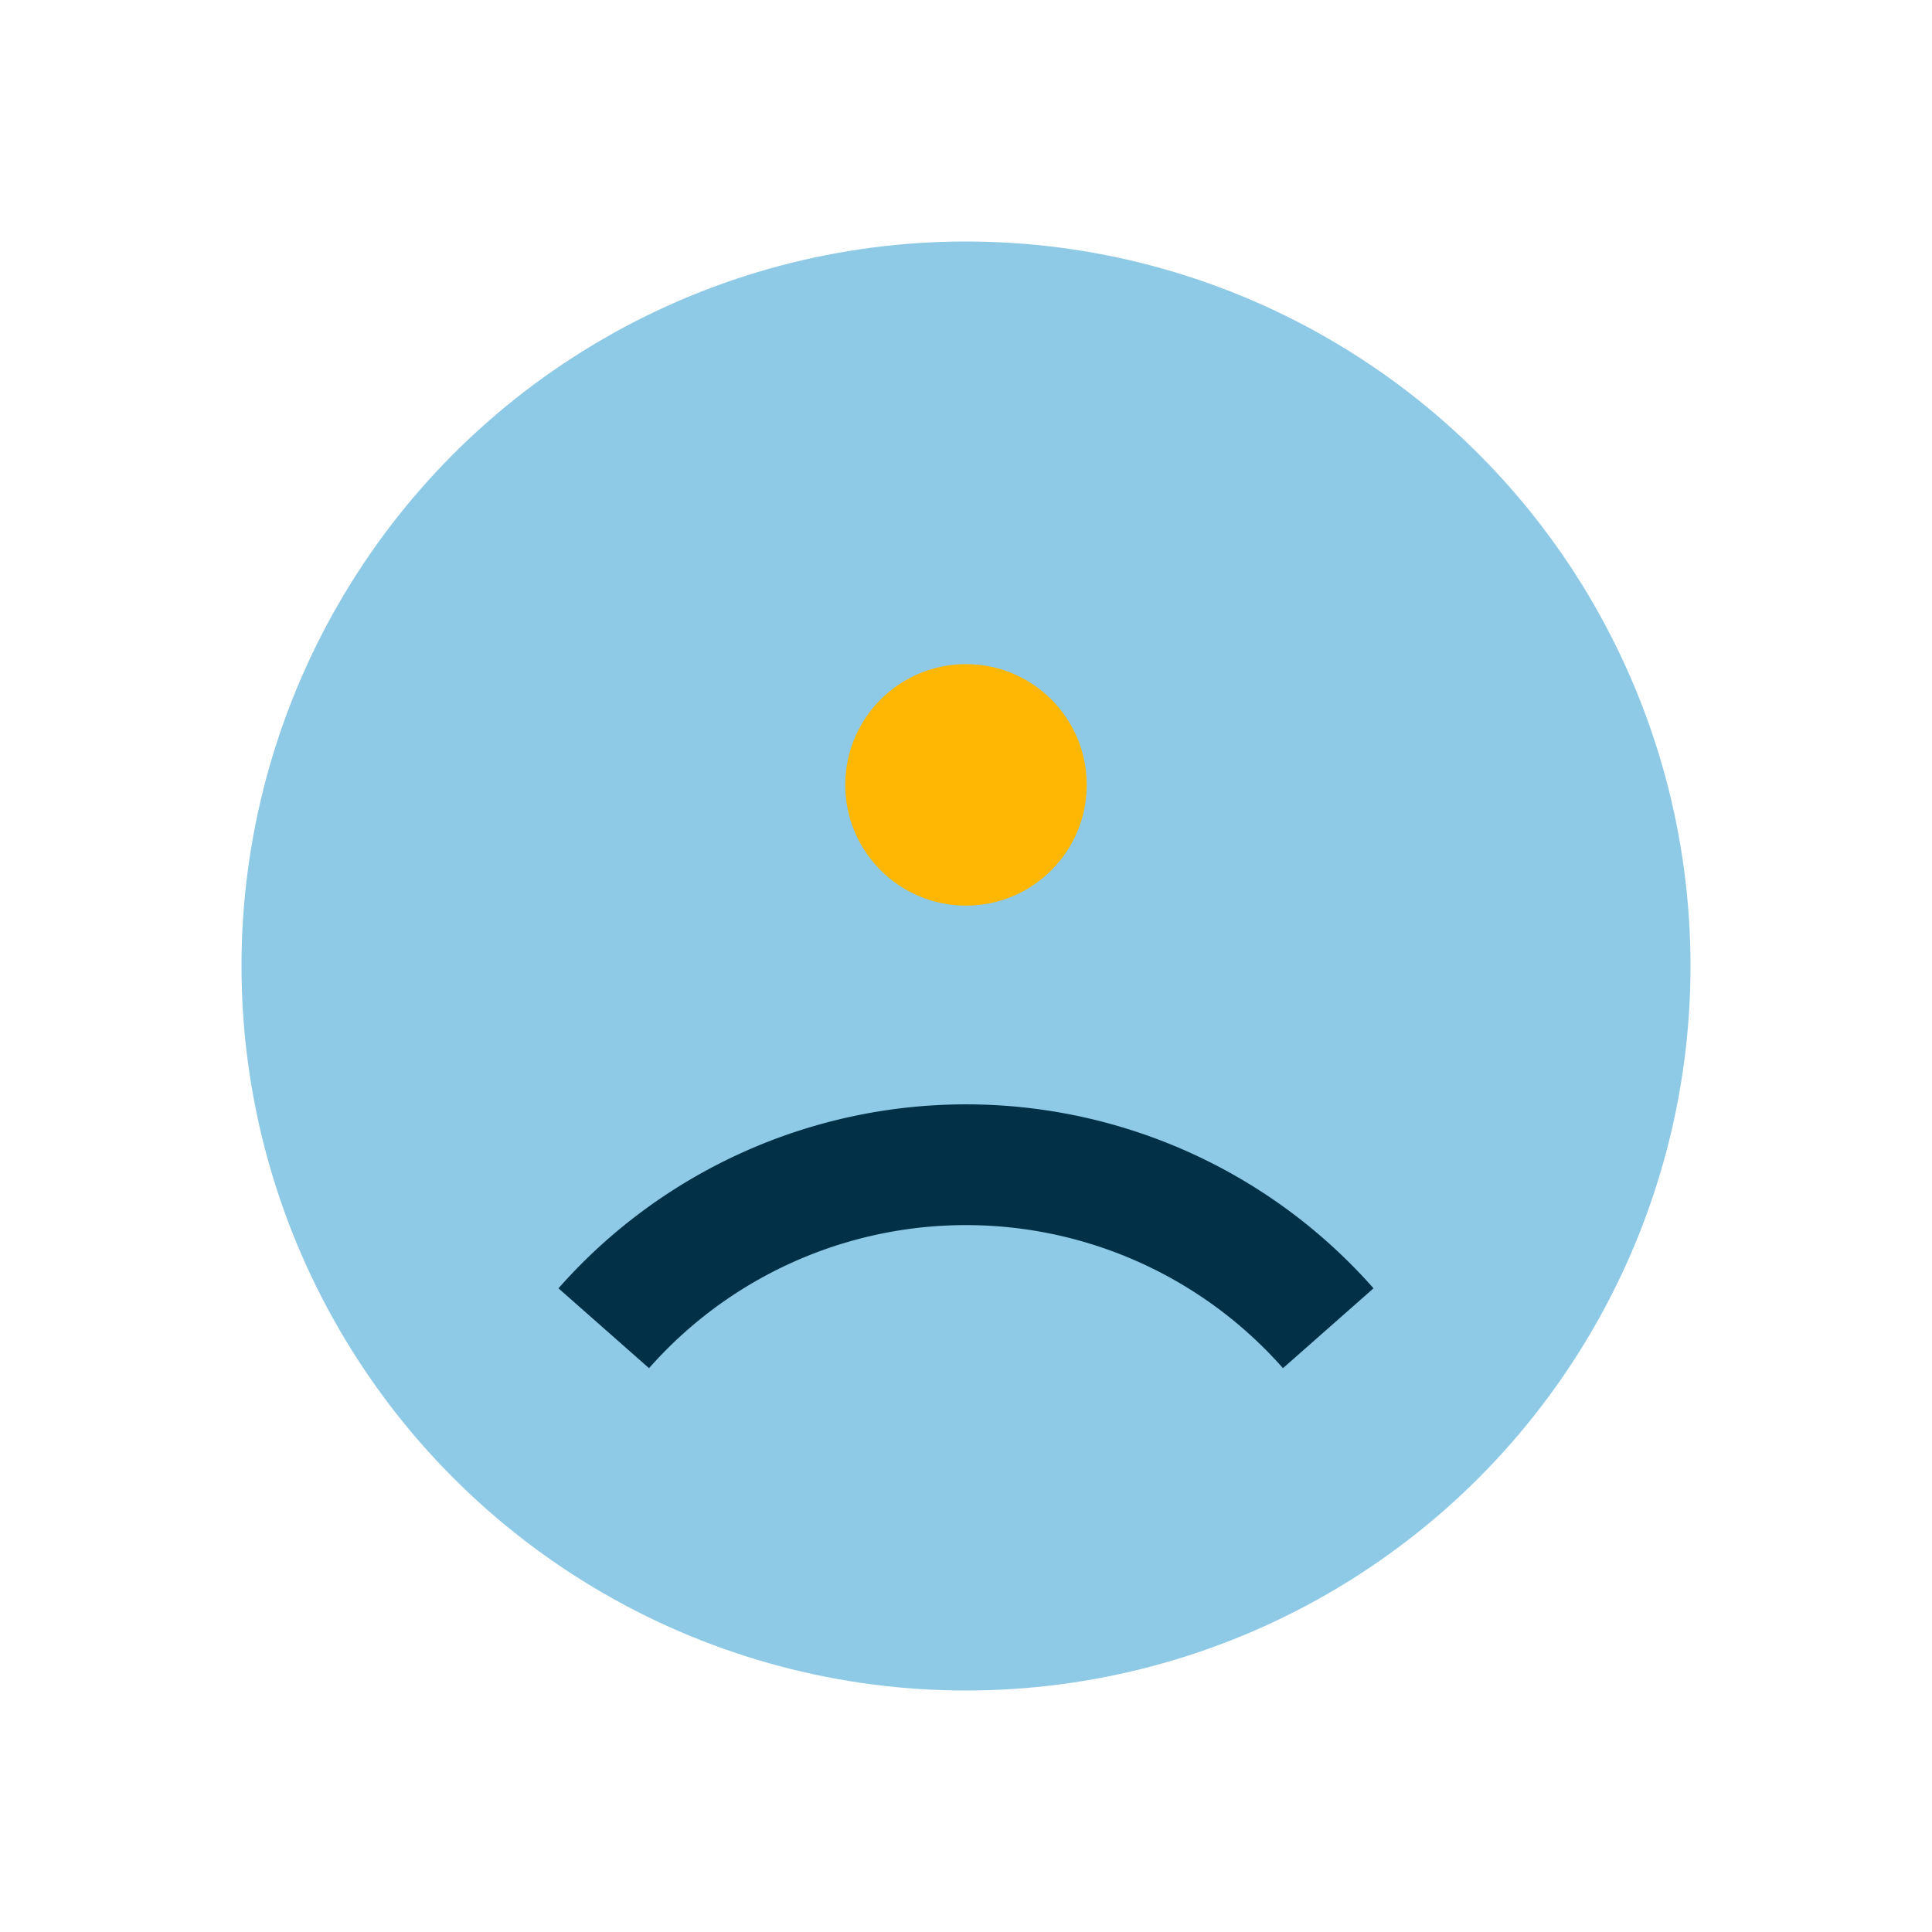
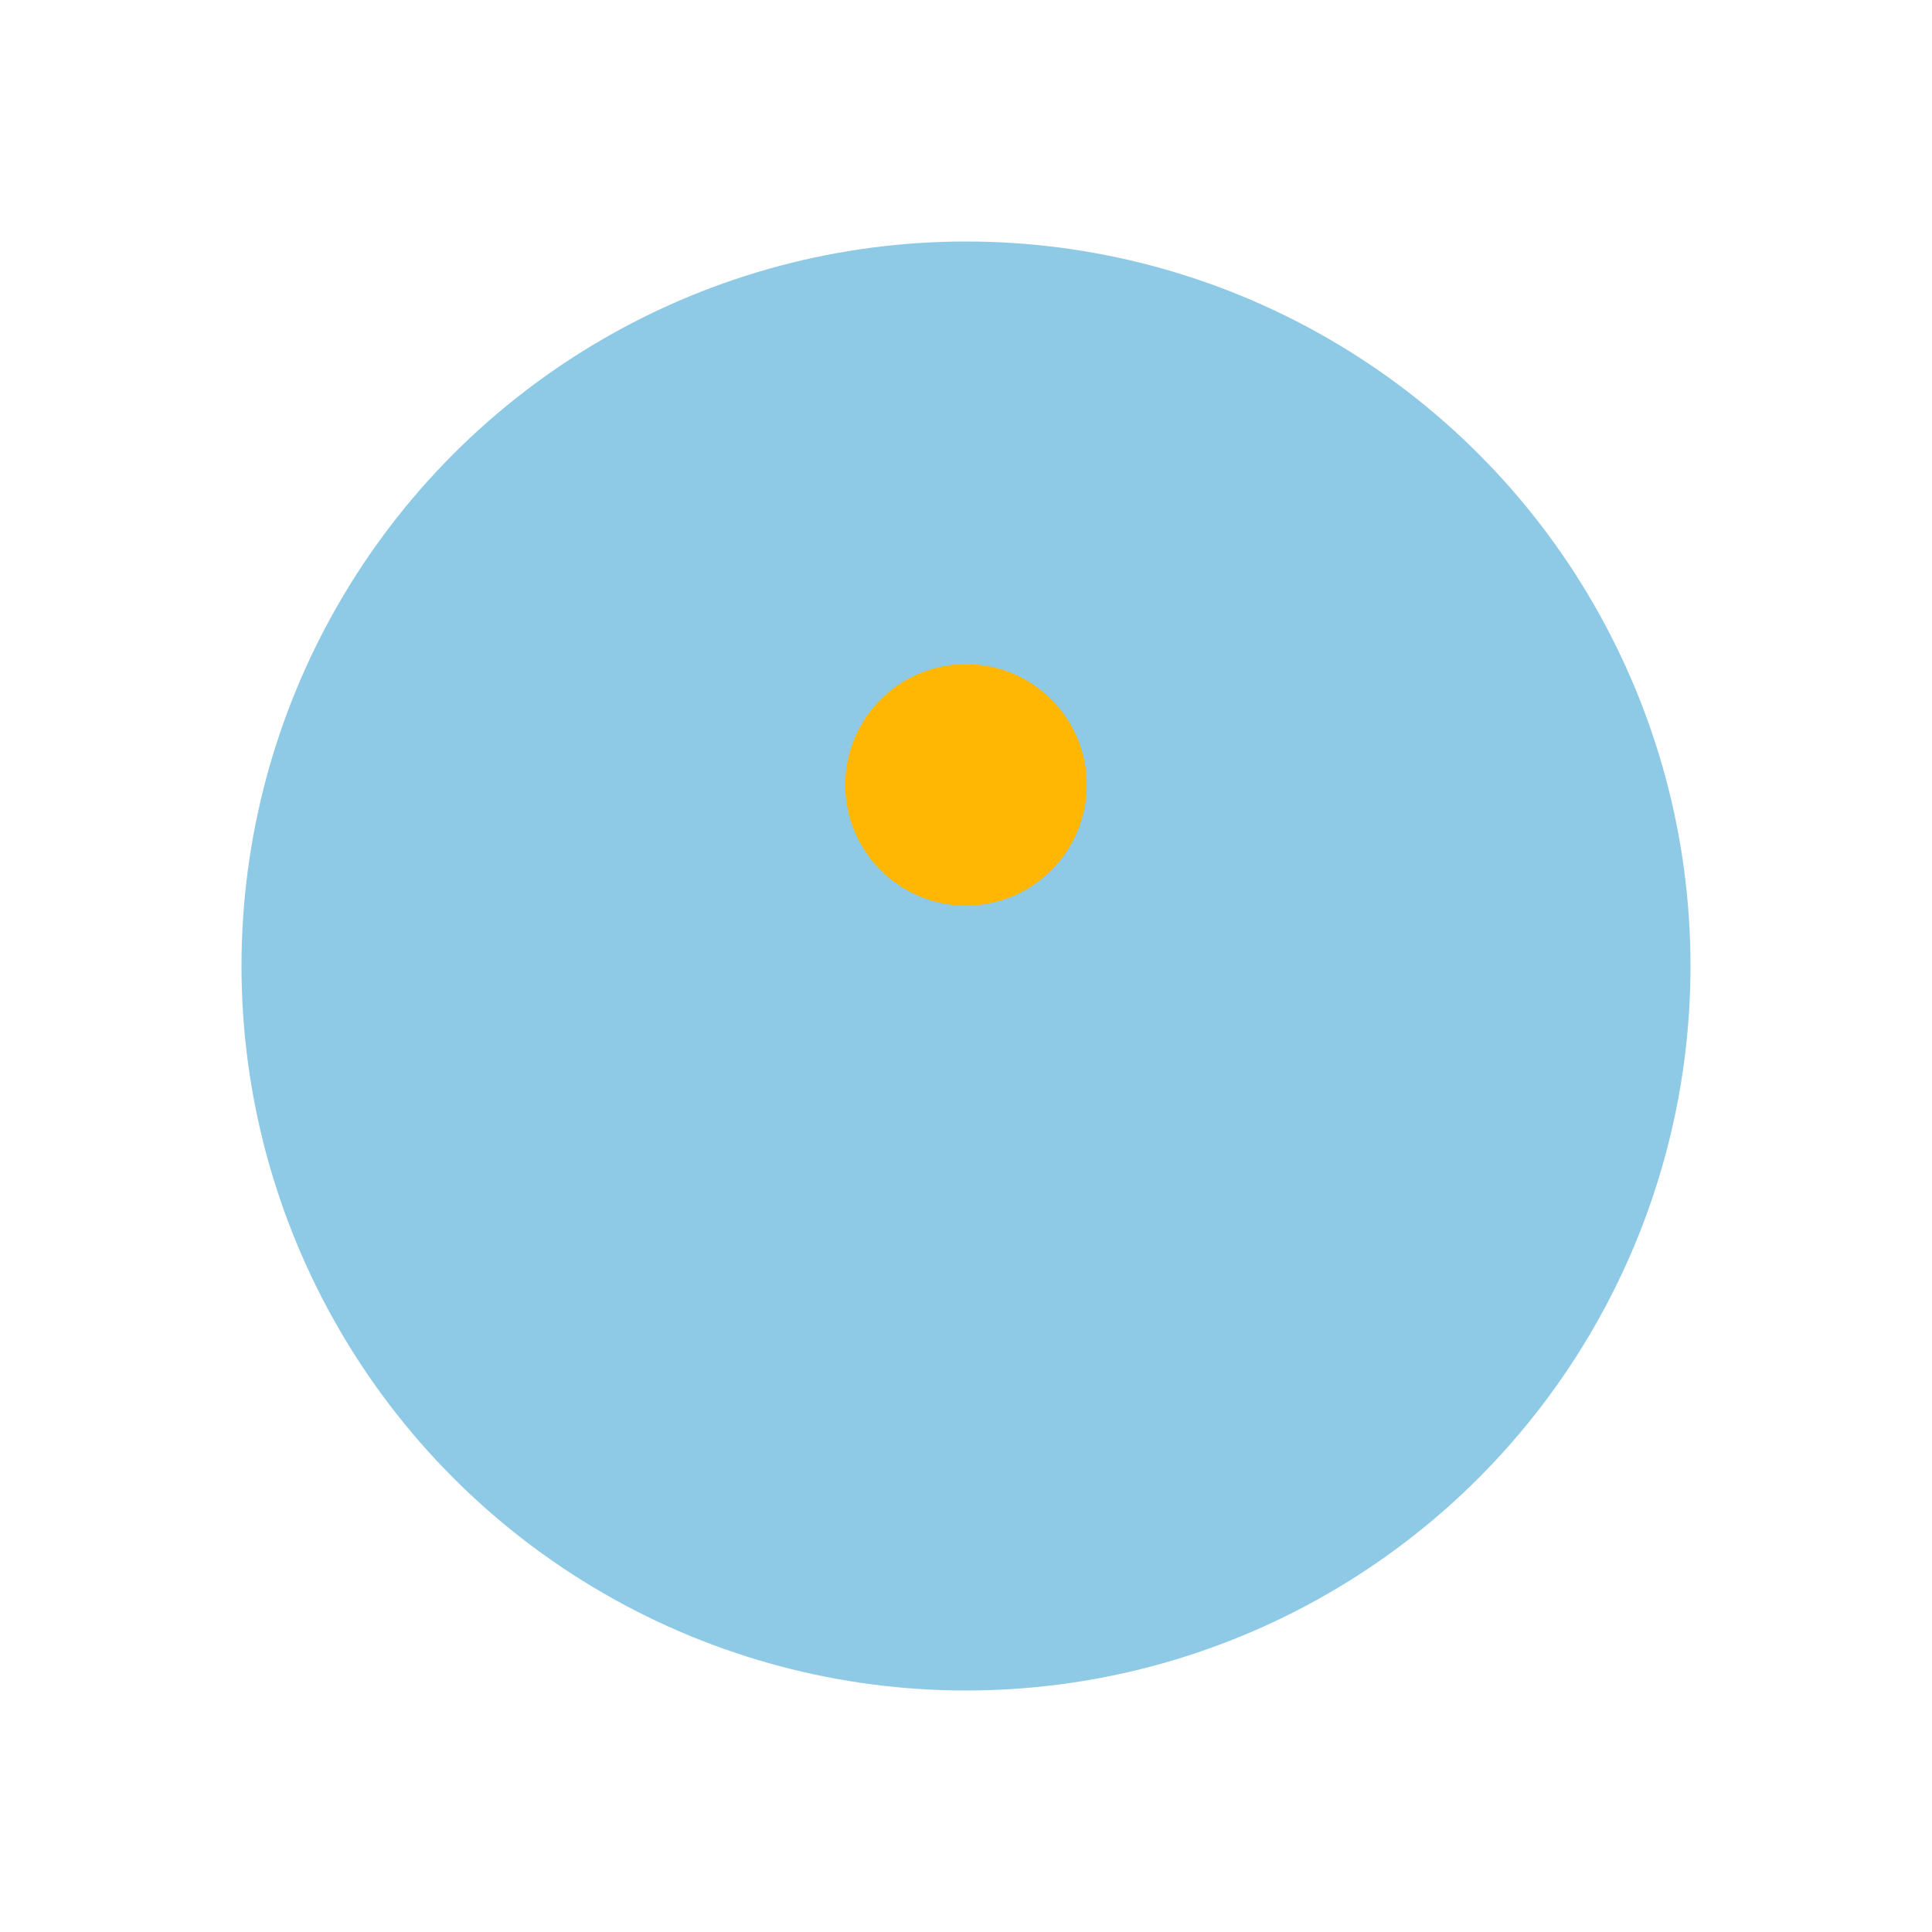
<svg xmlns="http://www.w3.org/2000/svg" width="32" height="32" viewBox="0 0 32 32">
  <circle cx="16" cy="16" r="12" fill="#8ECAE6" />
-   <path d="M10 22a8 8 0 0 1 12 0" fill="none" stroke="#023047" stroke-width="2" />
  <circle cx="16" cy="13" r="2" fill="#FFB703" />
</svg>